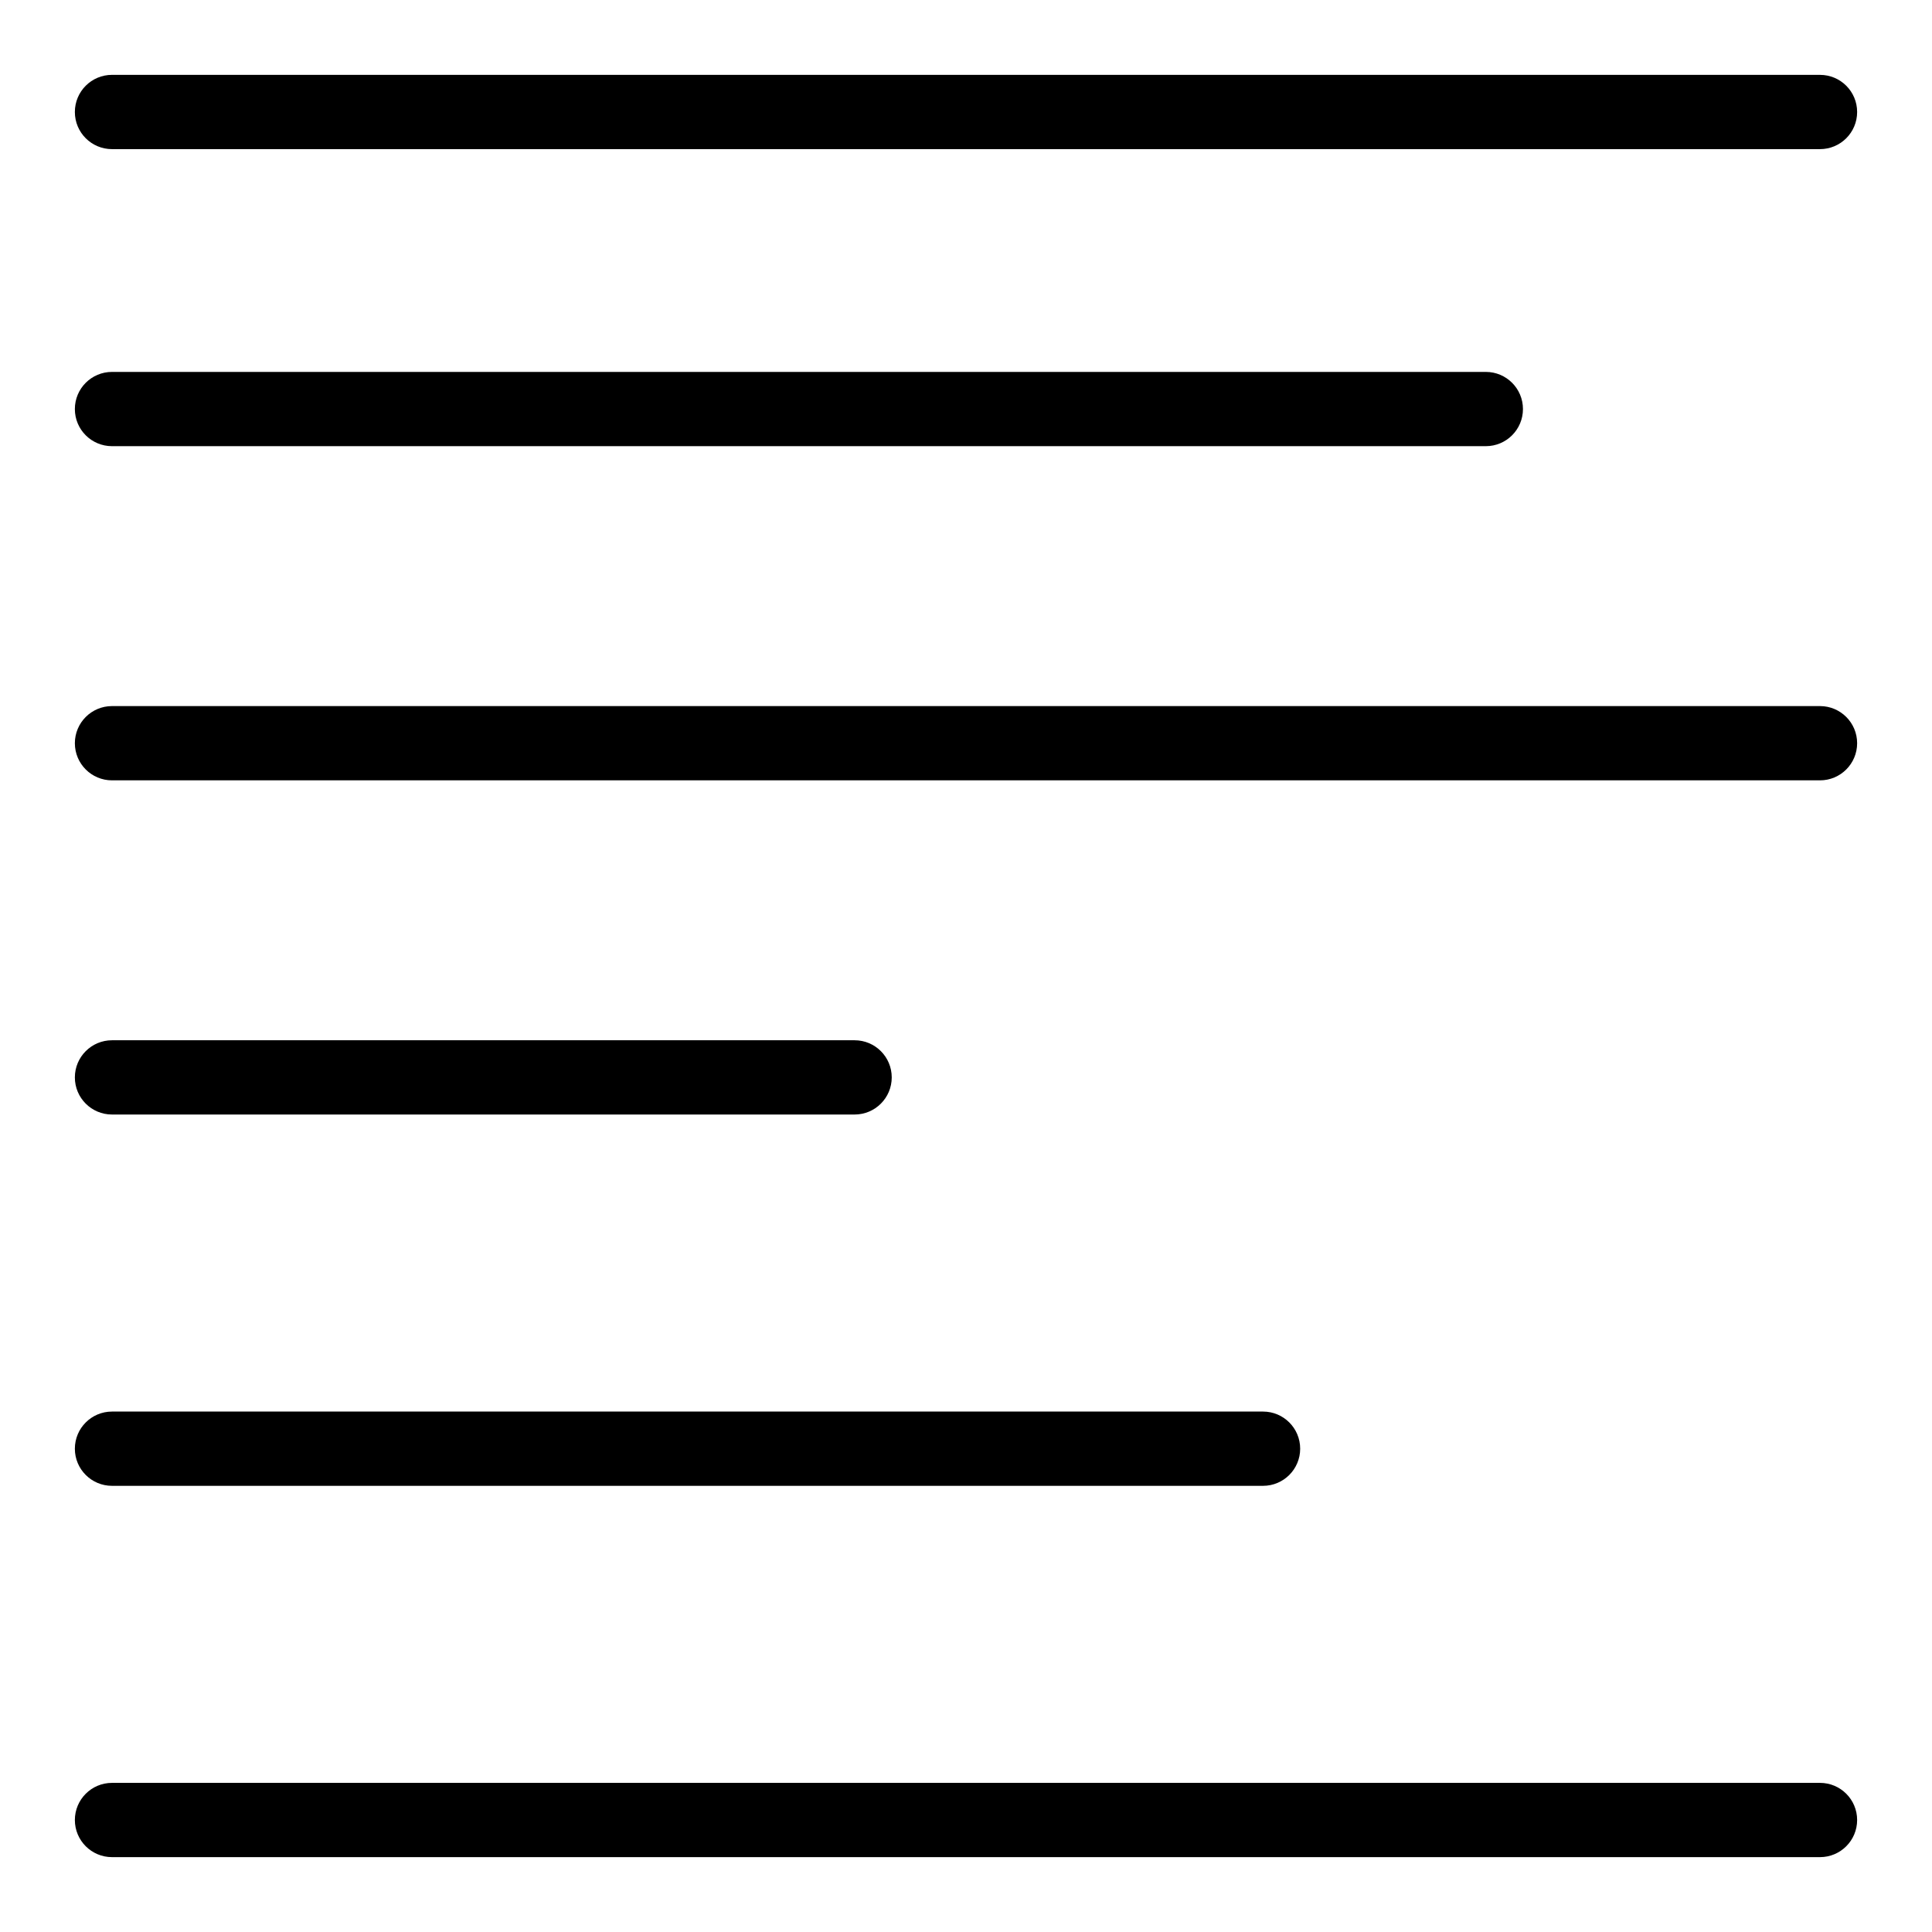
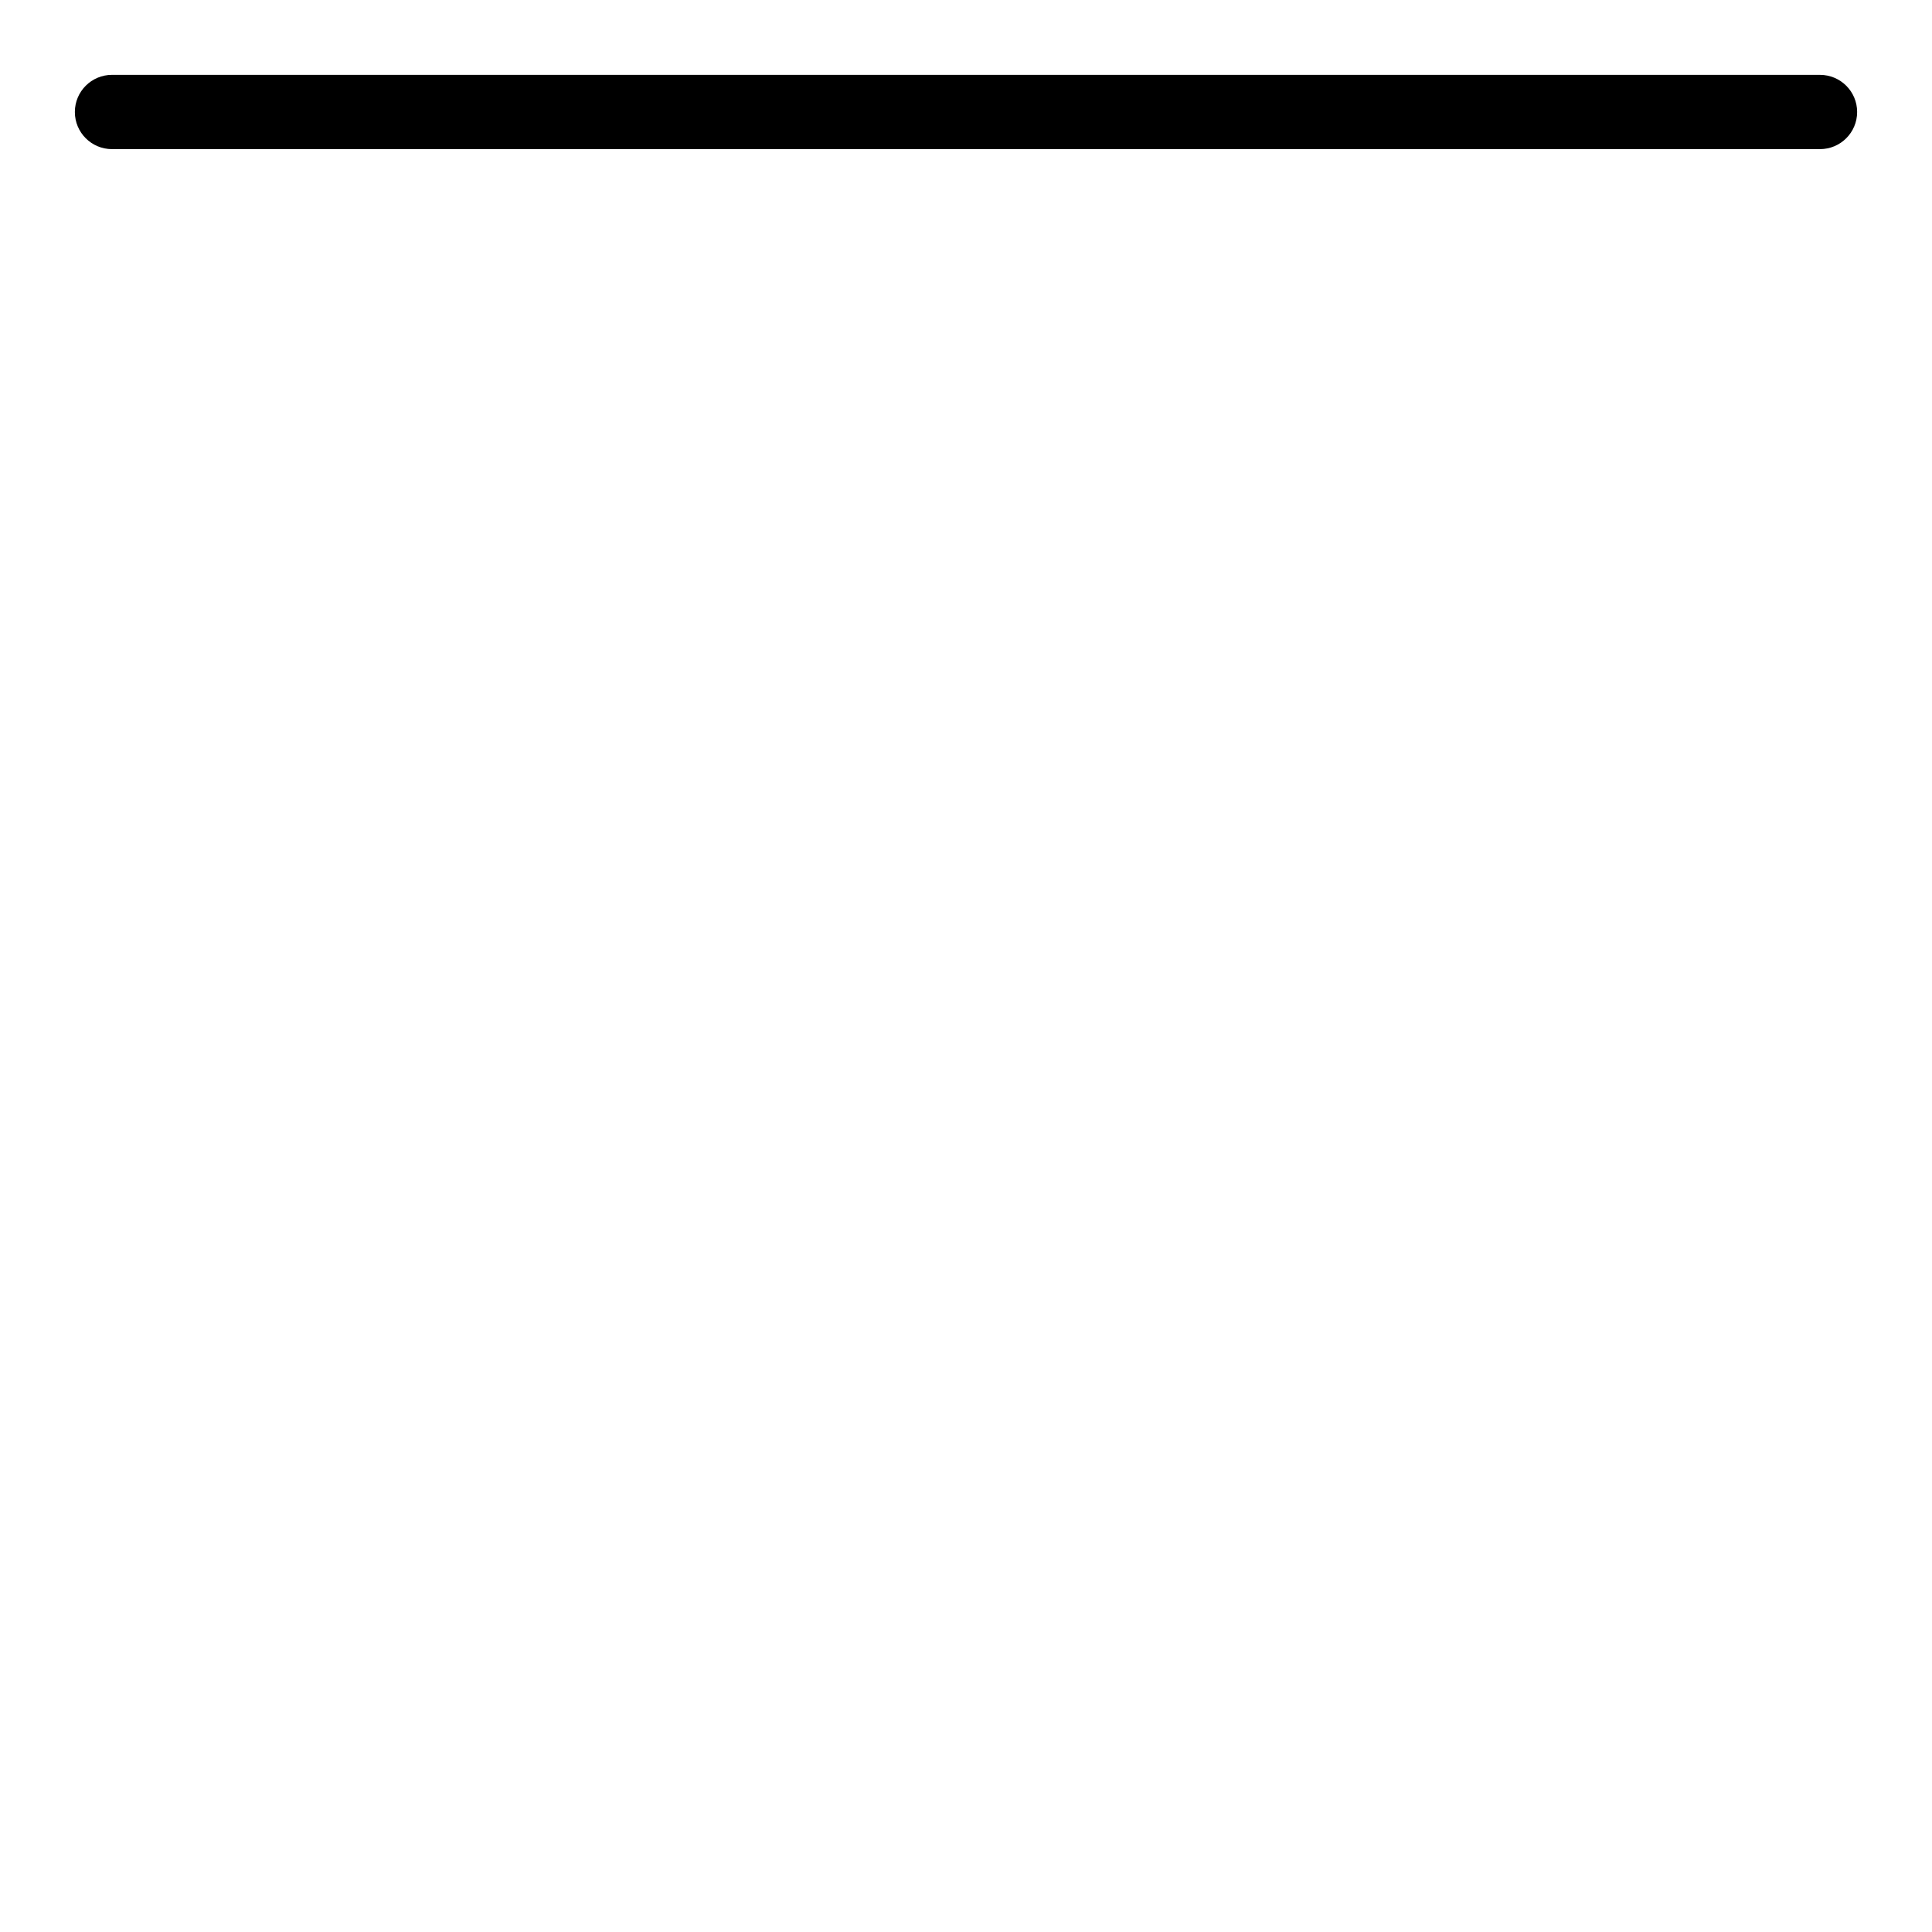
<svg xmlns="http://www.w3.org/2000/svg" fill="#000000" width="800px" height="800px" version="1.1" viewBox="144 144 512 512">
  <g>
    <path d="m173.68 183.52h452.64c5.434 0 9.84-4.406 9.84-9.84 0-5.434-4.406-9.84-9.84-9.84l-452.64-0.004c-5.434 0-9.84 4.406-9.84 9.84-0.004 5.438 4.402 9.844 9.84 9.844z" />
-     <path d="m173.68 262.24h364.08c5.434 0 9.84-4.406 9.84-9.84 0-5.434-4.406-9.84-9.84-9.84h-364.08c-5.434 0-9.84 4.406-9.84 9.84-0.004 5.434 4.402 9.84 9.84 9.84z" />
-     <path d="m626.32 331.12h-452.64c-5.434 0-9.84 4.406-9.84 9.84 0 5.434 4.406 9.84 9.84 9.84h452.64c5.434 0 9.84-4.406 9.84-9.84 0-5.434-4.406-9.84-9.84-9.84z" />
-     <path d="m173.68 439.36h196.8c5.434 0 9.84-4.406 9.84-9.84 0-5.434-4.406-9.84-9.84-9.84h-196.8c-5.434 0-9.84 4.406-9.84 9.84-0.004 5.434 4.402 9.84 9.84 9.84z" />
-     <path d="m173.68 537.76h305.04c5.434 0 9.84-4.406 9.84-9.84 0-5.434-4.406-9.84-9.84-9.84h-305.04c-5.434 0-9.84 4.406-9.84 9.84-0.004 5.434 4.402 9.84 9.84 9.84z" />
-     <path d="m626.32 616.48h-452.64c-5.434 0-9.84 4.406-9.84 9.84 0 5.434 4.406 9.84 9.84 9.84h452.64c5.434 0 9.84-4.406 9.84-9.84 0-5.434-4.406-9.84-9.84-9.84z" />
  </g>
</svg>